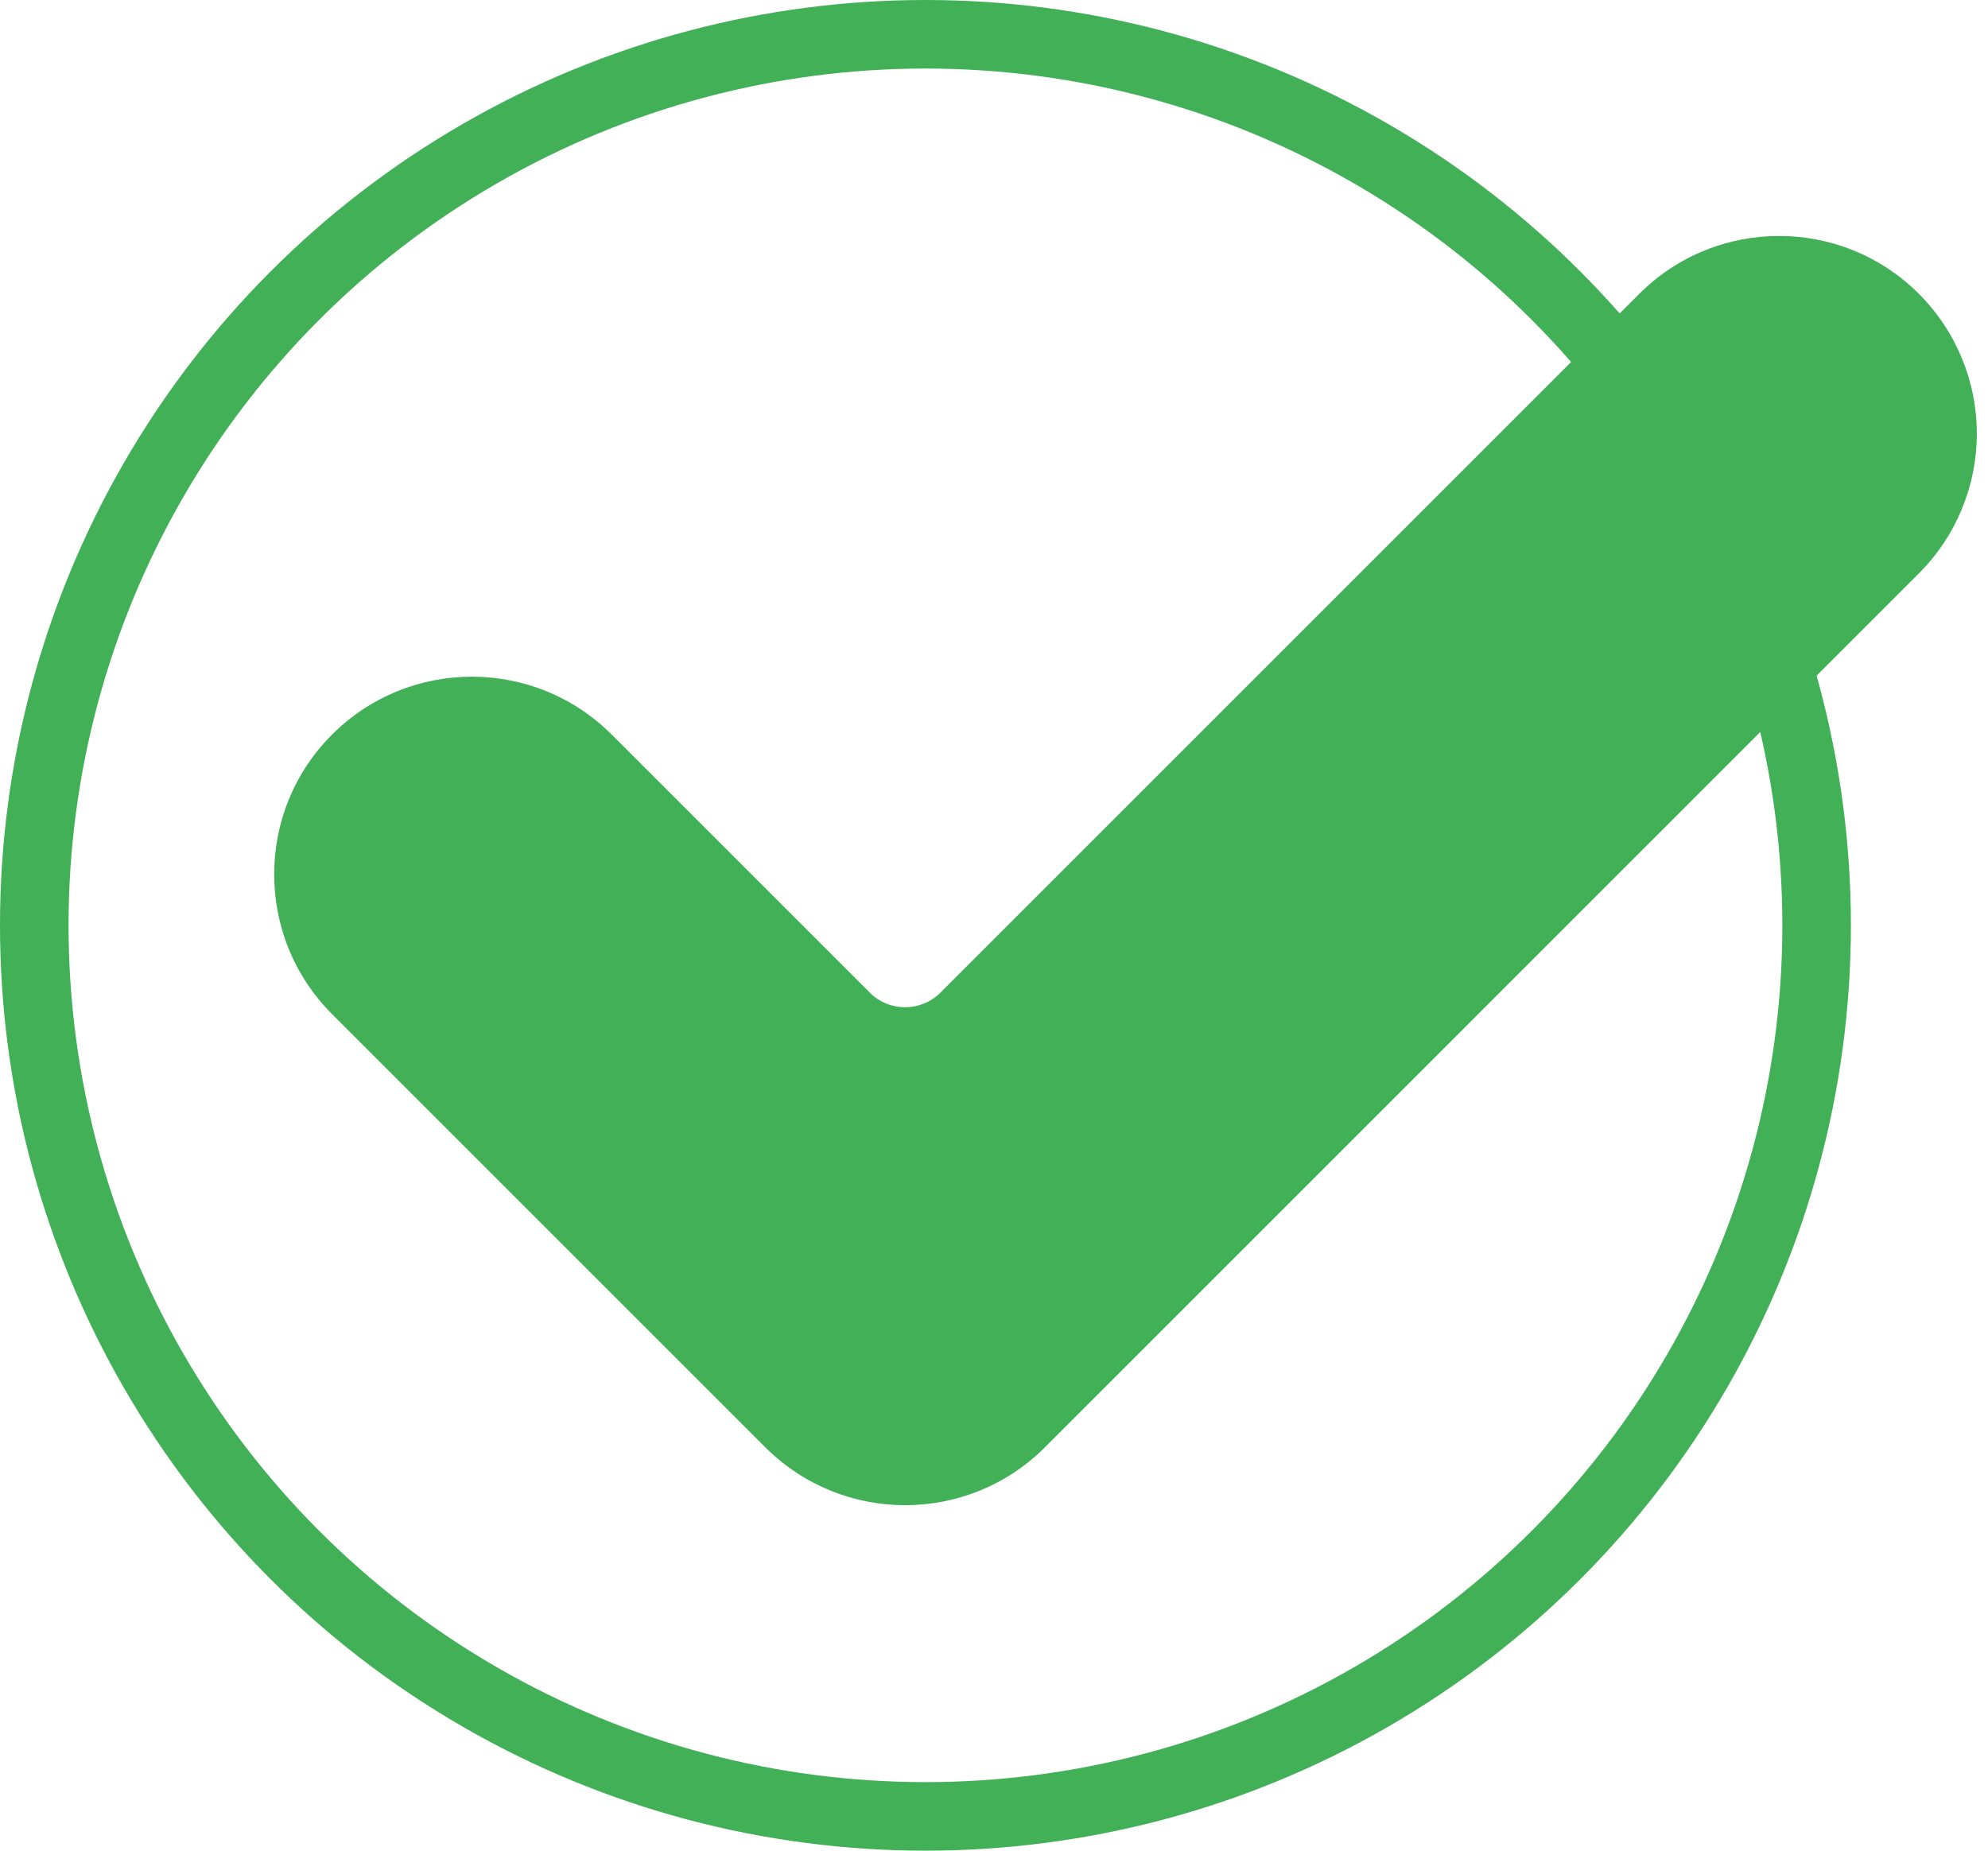
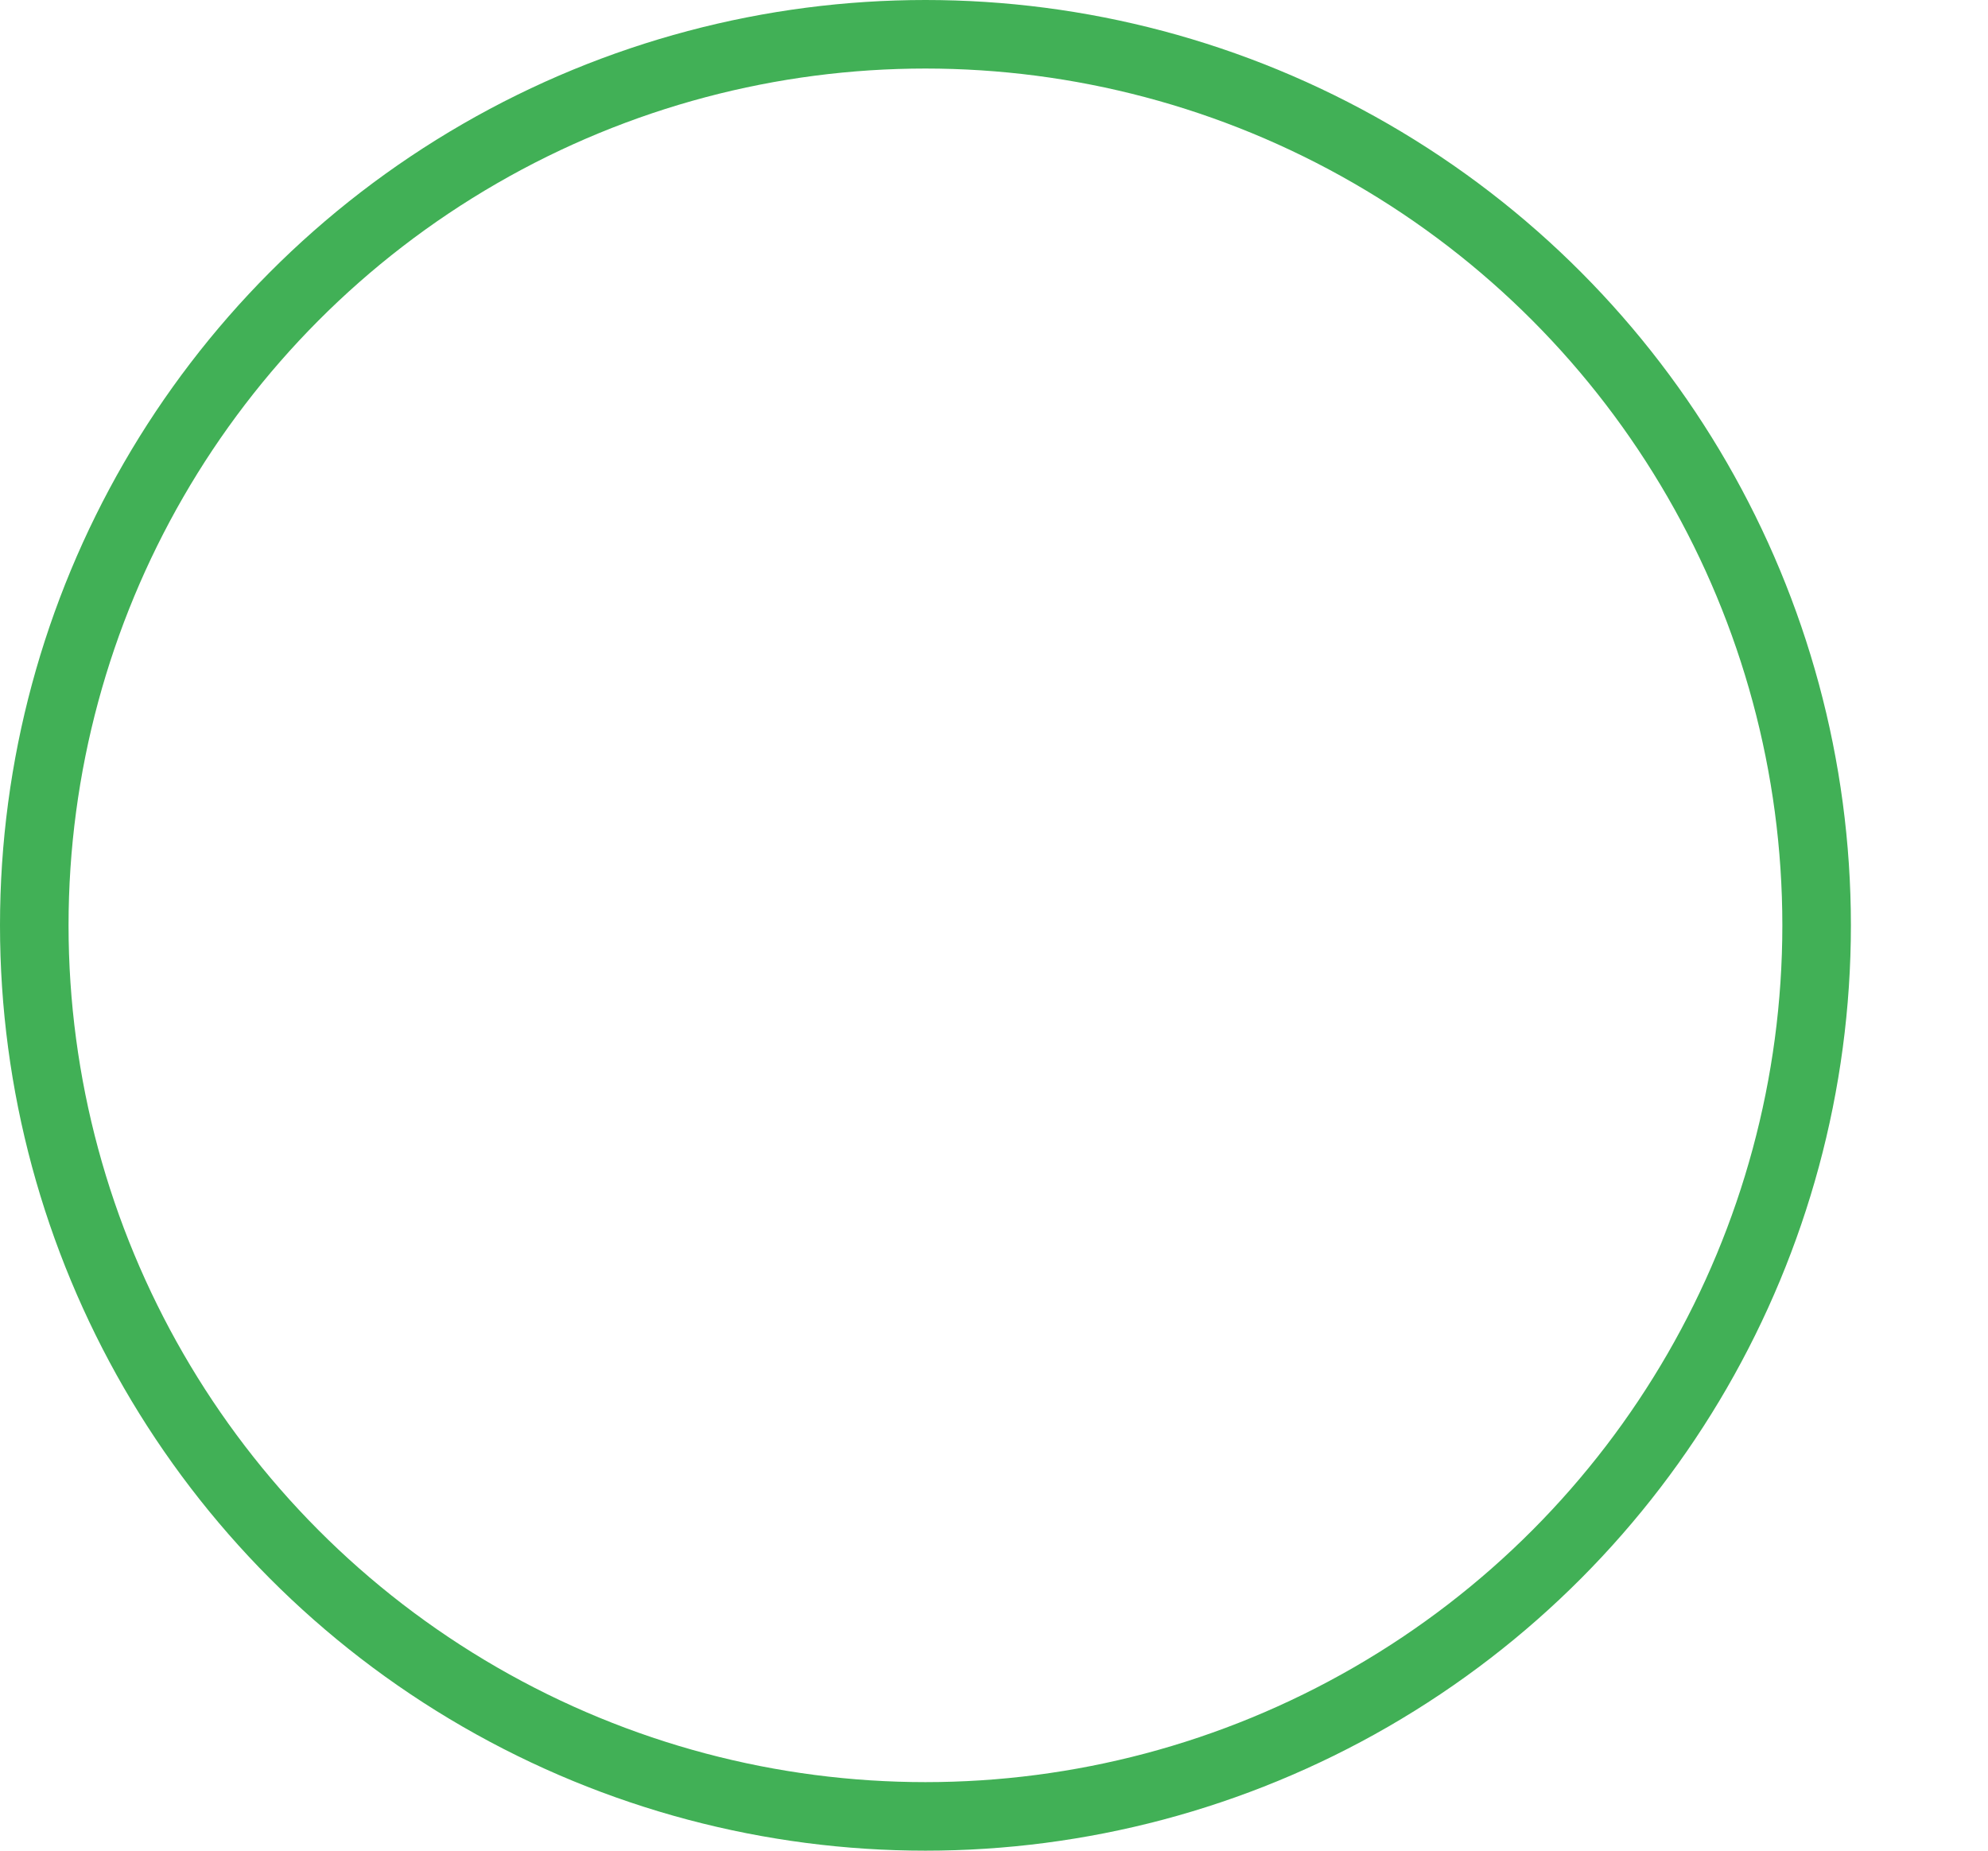
<svg xmlns="http://www.w3.org/2000/svg" height="27" viewBox="0 0 29 27" width="29">
  <g fill="none" fill-rule="evenodd">
-     <path d="m11.243 18.115c-1.126 1.126-2.953 1.126-4.079 0l-6.32-6.32c-1.126-1.126-1.126-2.953 0-4.078 1.126-1.126 2.953-1.126 4.079 0l3.765 3.765c.284.284.746.284 1.03 0l10.195-10.195c1.126-1.126 2.953-1.126 4.079 0 .541.541.845 1.274.845 2.039 0 .765-.304 1.498-.845 2.039z" fill="#41b056" fill-rule="nonzero" transform="translate(4 3)" />
    <circle cx="13.5" cy="13.5" r="13" stroke="#41b056" />
  </g>
</svg>